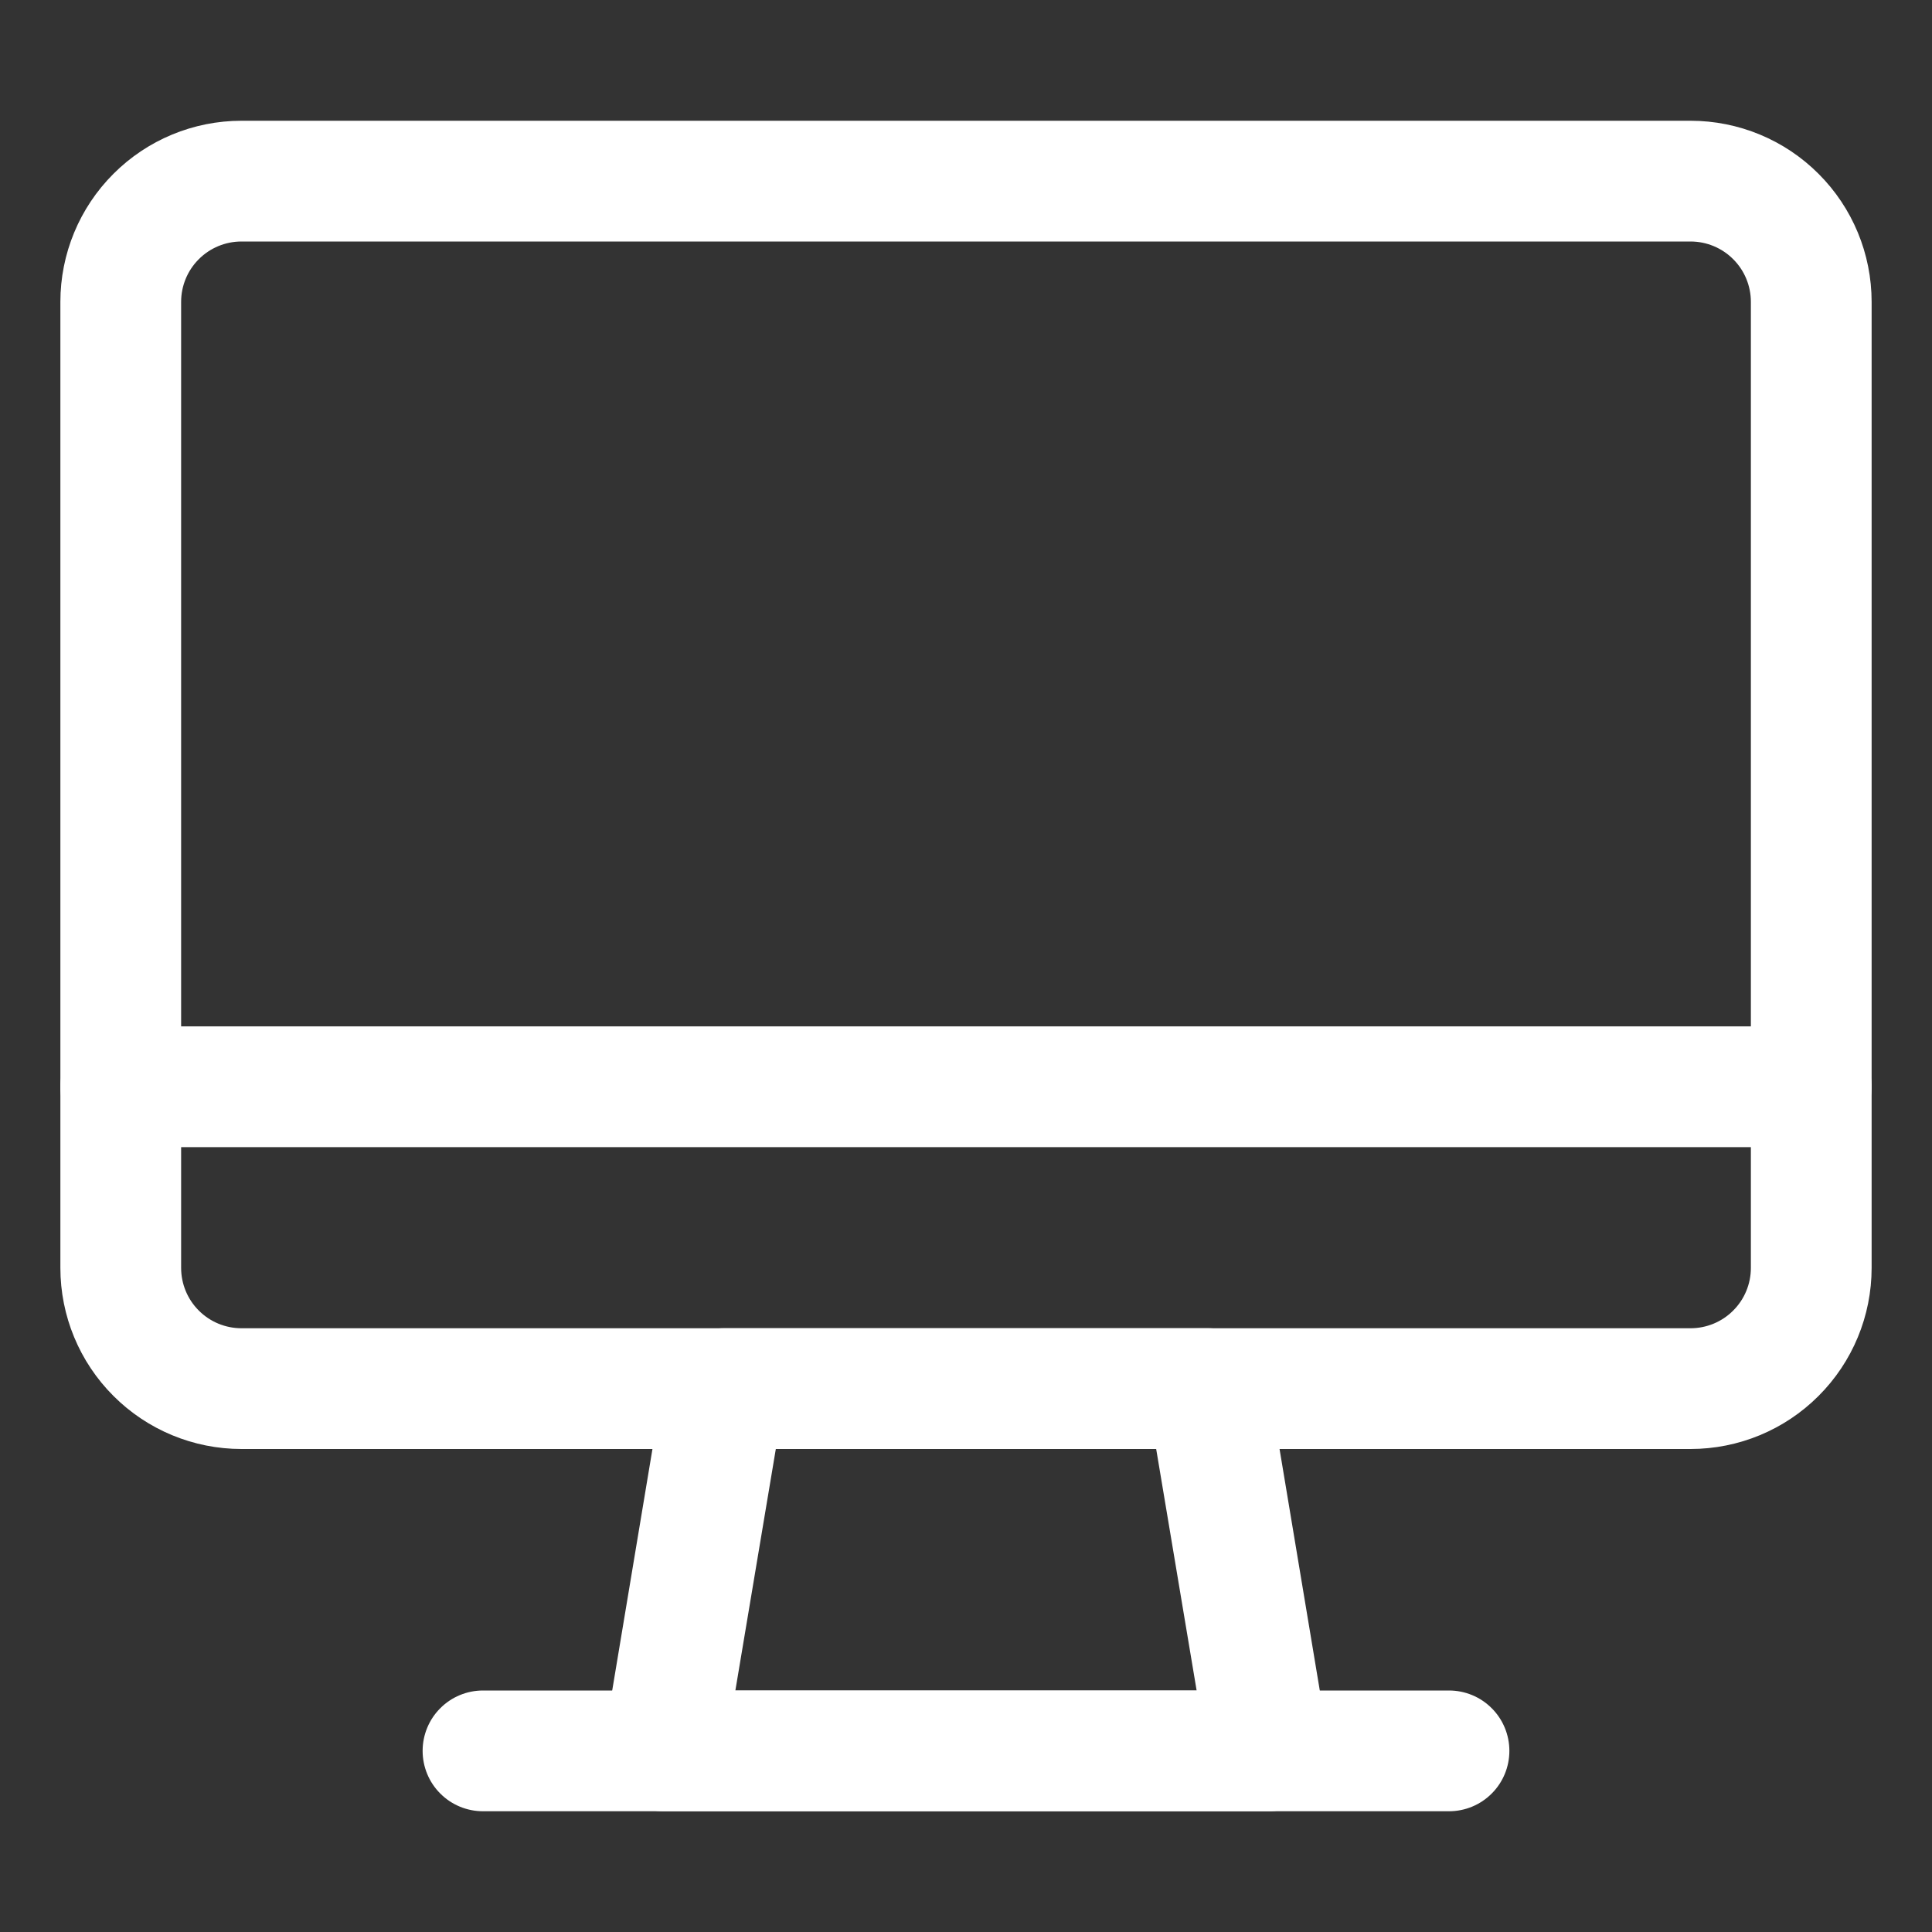
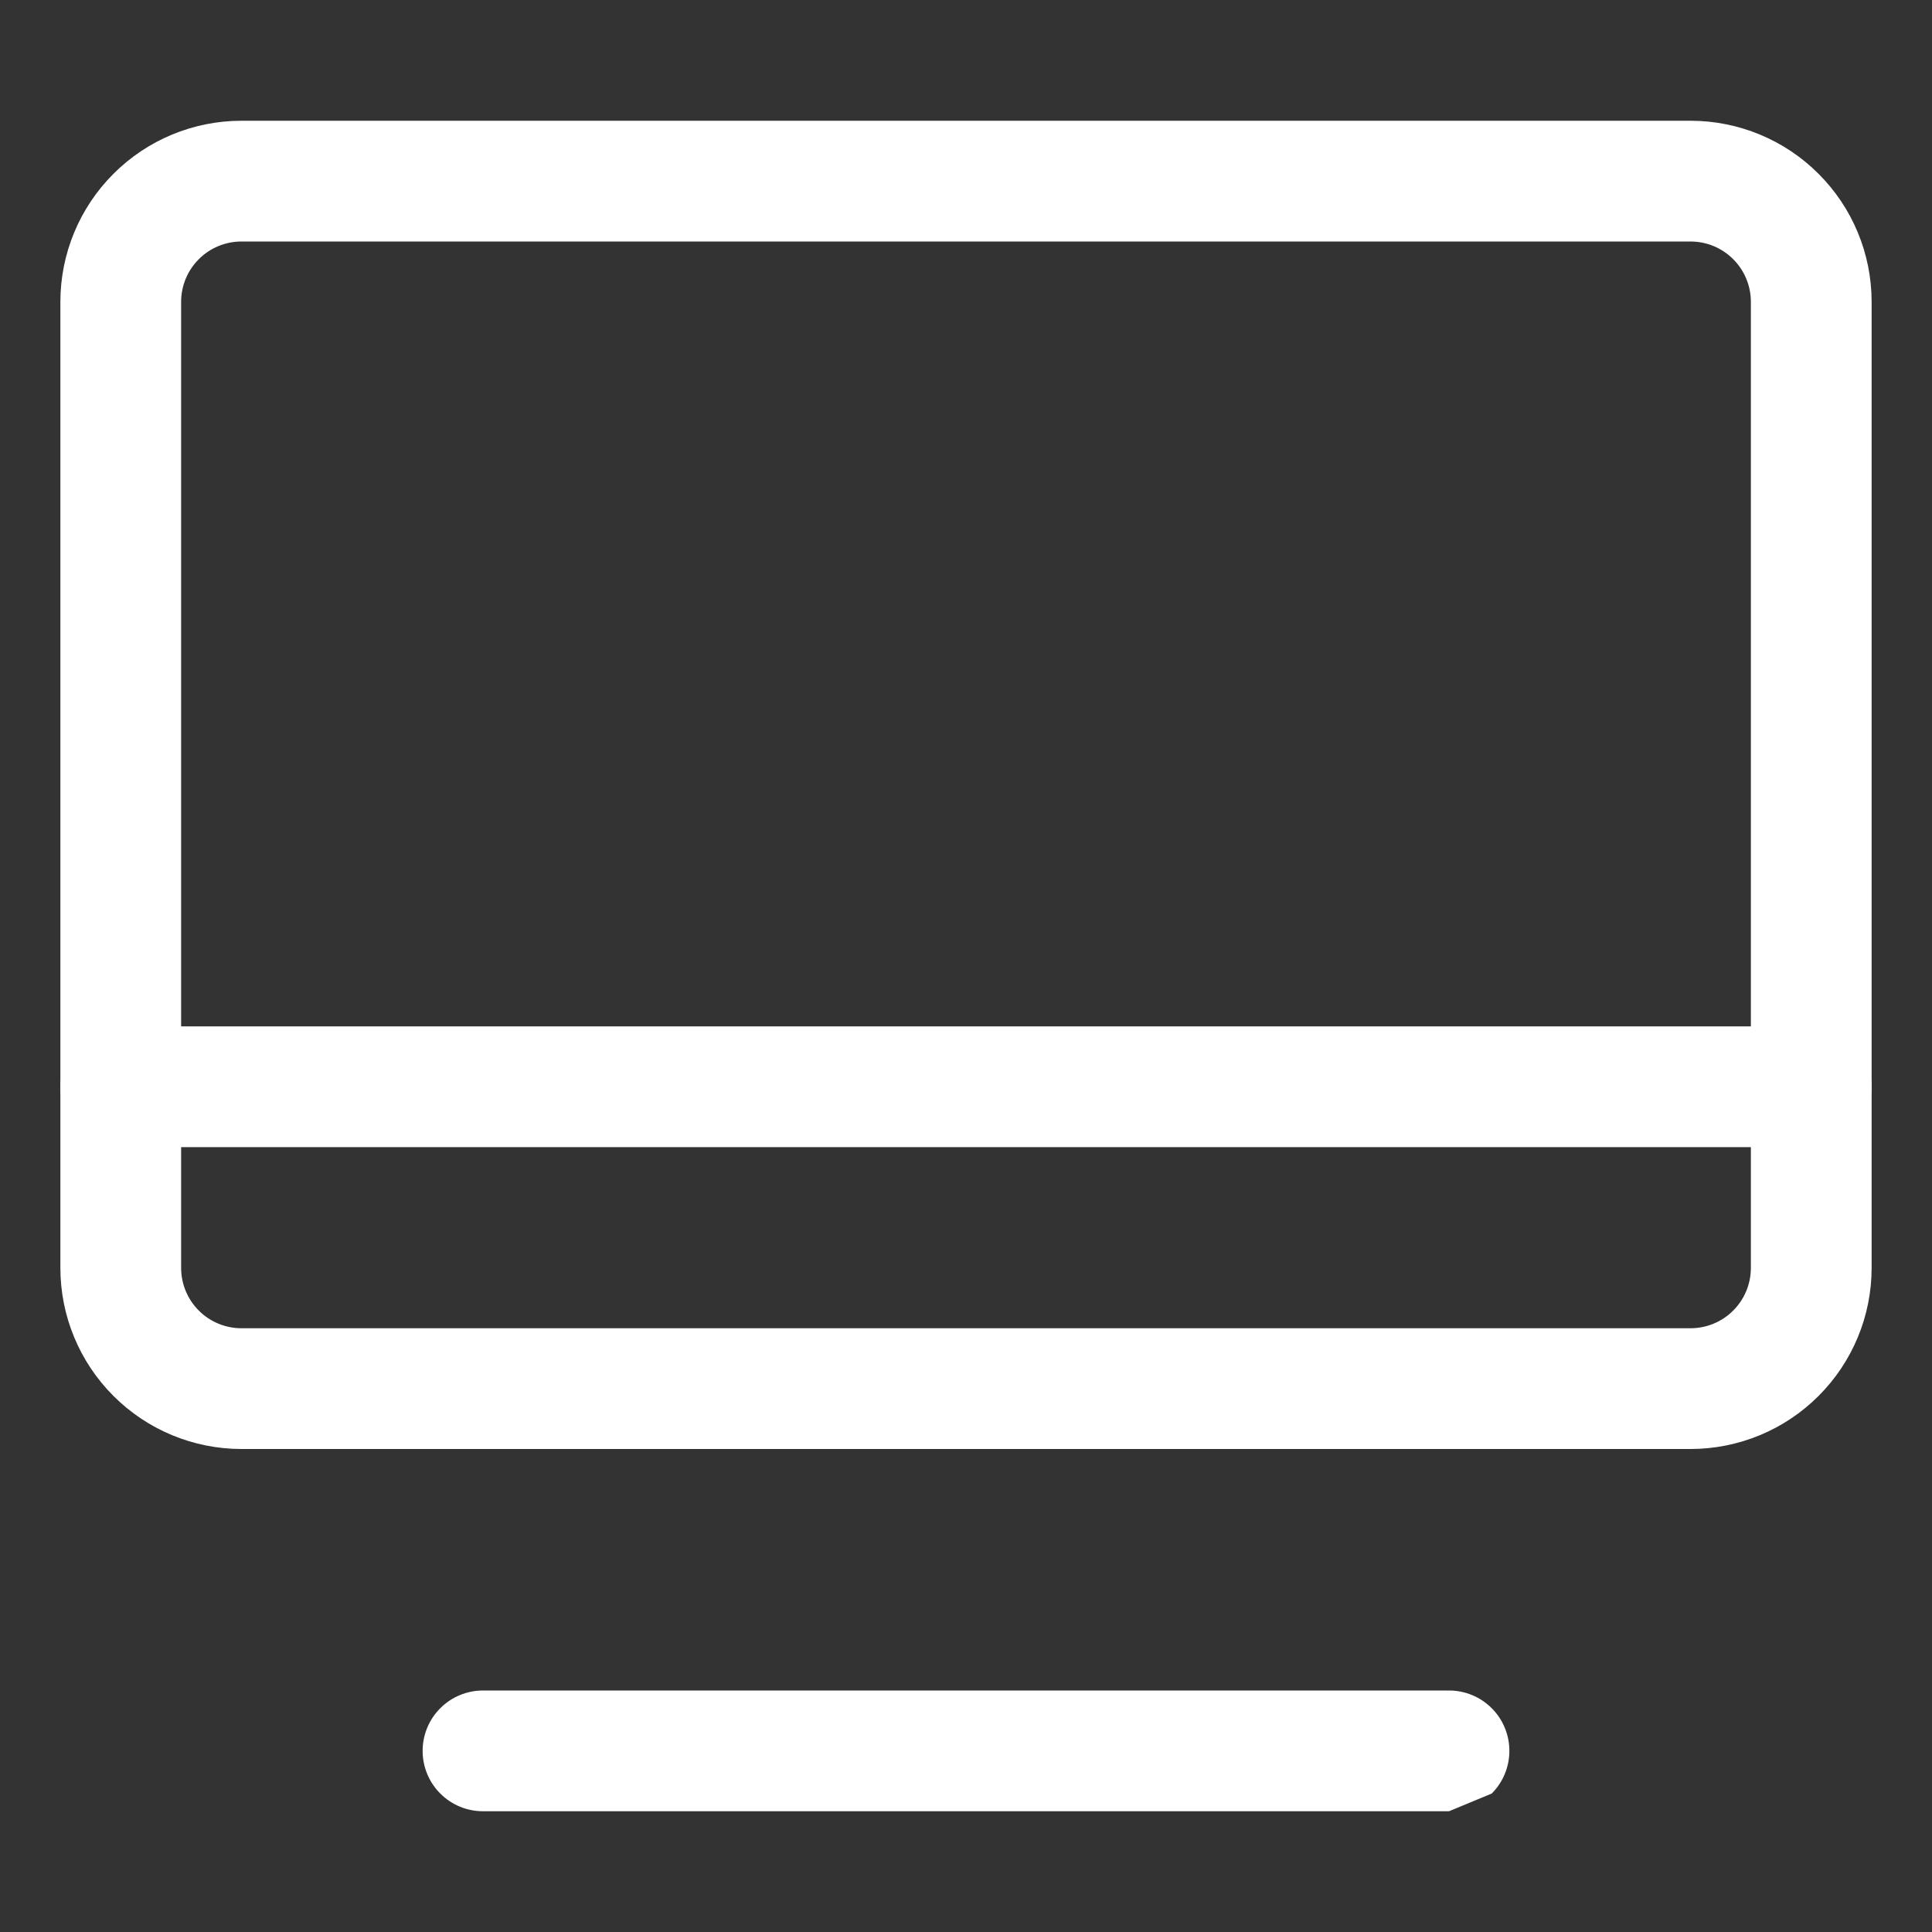
<svg xmlns="http://www.w3.org/2000/svg" width="32" height="32" viewBox="0 0 32 32" fill="none">
  <rect x="0" y="0" width="32" height="32" fill="#333333" stroke="none" />
  <path d="M28 24H4C3.204 24 2.441 23.684 1.879 23.121C1.316 22.559 1 21.796 1 21V5C1 4.204 1.316 3.441 1.879 2.879C2.441 2.316 3.204 2 4 2H28C28.796 2 29.559 2.316 30.121 2.879C30.684 3.441 31 4.204 31 5V21C31 21.796 30.684 22.559 30.121 23.121C29.559 23.684 28.796 24 28 24ZM4 4C3.735 4 3.48 4.105 3.293 4.293C3.105 4.48 3 4.735 3 5V21C3 21.265 3.105 21.52 3.293 21.707C3.48 21.895 3.735 22 4 22H28C28.265 22 28.52 21.895 28.707 21.707C28.895 21.52 29 21.265 29 21V5C29 4.735 28.895 4.48 28.707 4.293C28.52 4.105 28.265 4 28 4H4Z" fill="white" />
-   <path d="M21 30H11C10.854 30.002 10.71 29.972 10.577 29.912C10.444 29.852 10.325 29.764 10.23 29.653C10.135 29.543 10.065 29.413 10.025 29.272C9.985 29.132 9.977 28.984 10 28.84L11 22.84C11.039 22.604 11.161 22.389 11.344 22.234C11.528 22.08 11.761 21.997 12 22H20C20.24 21.997 20.473 22.08 20.656 22.234C20.84 22.389 20.962 22.604 21 22.84L22 28.84C22.024 28.984 22.015 29.132 21.975 29.272C21.936 29.413 21.866 29.543 21.77 29.653C21.675 29.764 21.557 29.852 21.424 29.912C21.291 29.972 21.146 30.002 21 30ZM12.18 28H19.82L19.15 24H12.85L12.18 28Z" fill="white" />
-   <path d="M24 30H8C7.735 30 7.48 29.895 7.293 29.707C7.105 29.52 7 29.265 7 29C7 28.735 7.105 28.48 7.293 28.293C7.48 28.105 7.735 28 8 28H24C24.265 28 24.52 28.105 24.707 28.293C24.895 28.48 25 28.735 25 29C25 29.265 24.895 29.52 24.707 29.707C24.52 29.895 24.265 30 24 30Z" fill="white" />
+   <path d="M24 30H8C7.735 30 7.48 29.895 7.293 29.707C7.105 29.52 7 29.265 7 29C7 28.735 7.105 28.48 7.293 28.293C7.48 28.105 7.735 28 8 28H24C24.265 28 24.52 28.105 24.707 28.293C24.895 28.48 25 28.735 25 29C25 29.265 24.895 29.52 24.707 29.707Z" fill="white" />
  <path d="M30 19H2C1.735 19 1.48 18.895 1.293 18.707C1.105 18.52 1 18.265 1 18C1 17.735 1.105 17.48 1.293 17.293C1.48 17.105 1.735 17 2 17H30C30.265 17 30.52 17.105 30.707 17.293C30.895 17.48 31 17.735 31 18C31 18.265 30.895 18.52 30.707 18.707C30.52 18.895 30.265 19 30 19Z" fill="white" />
</svg>